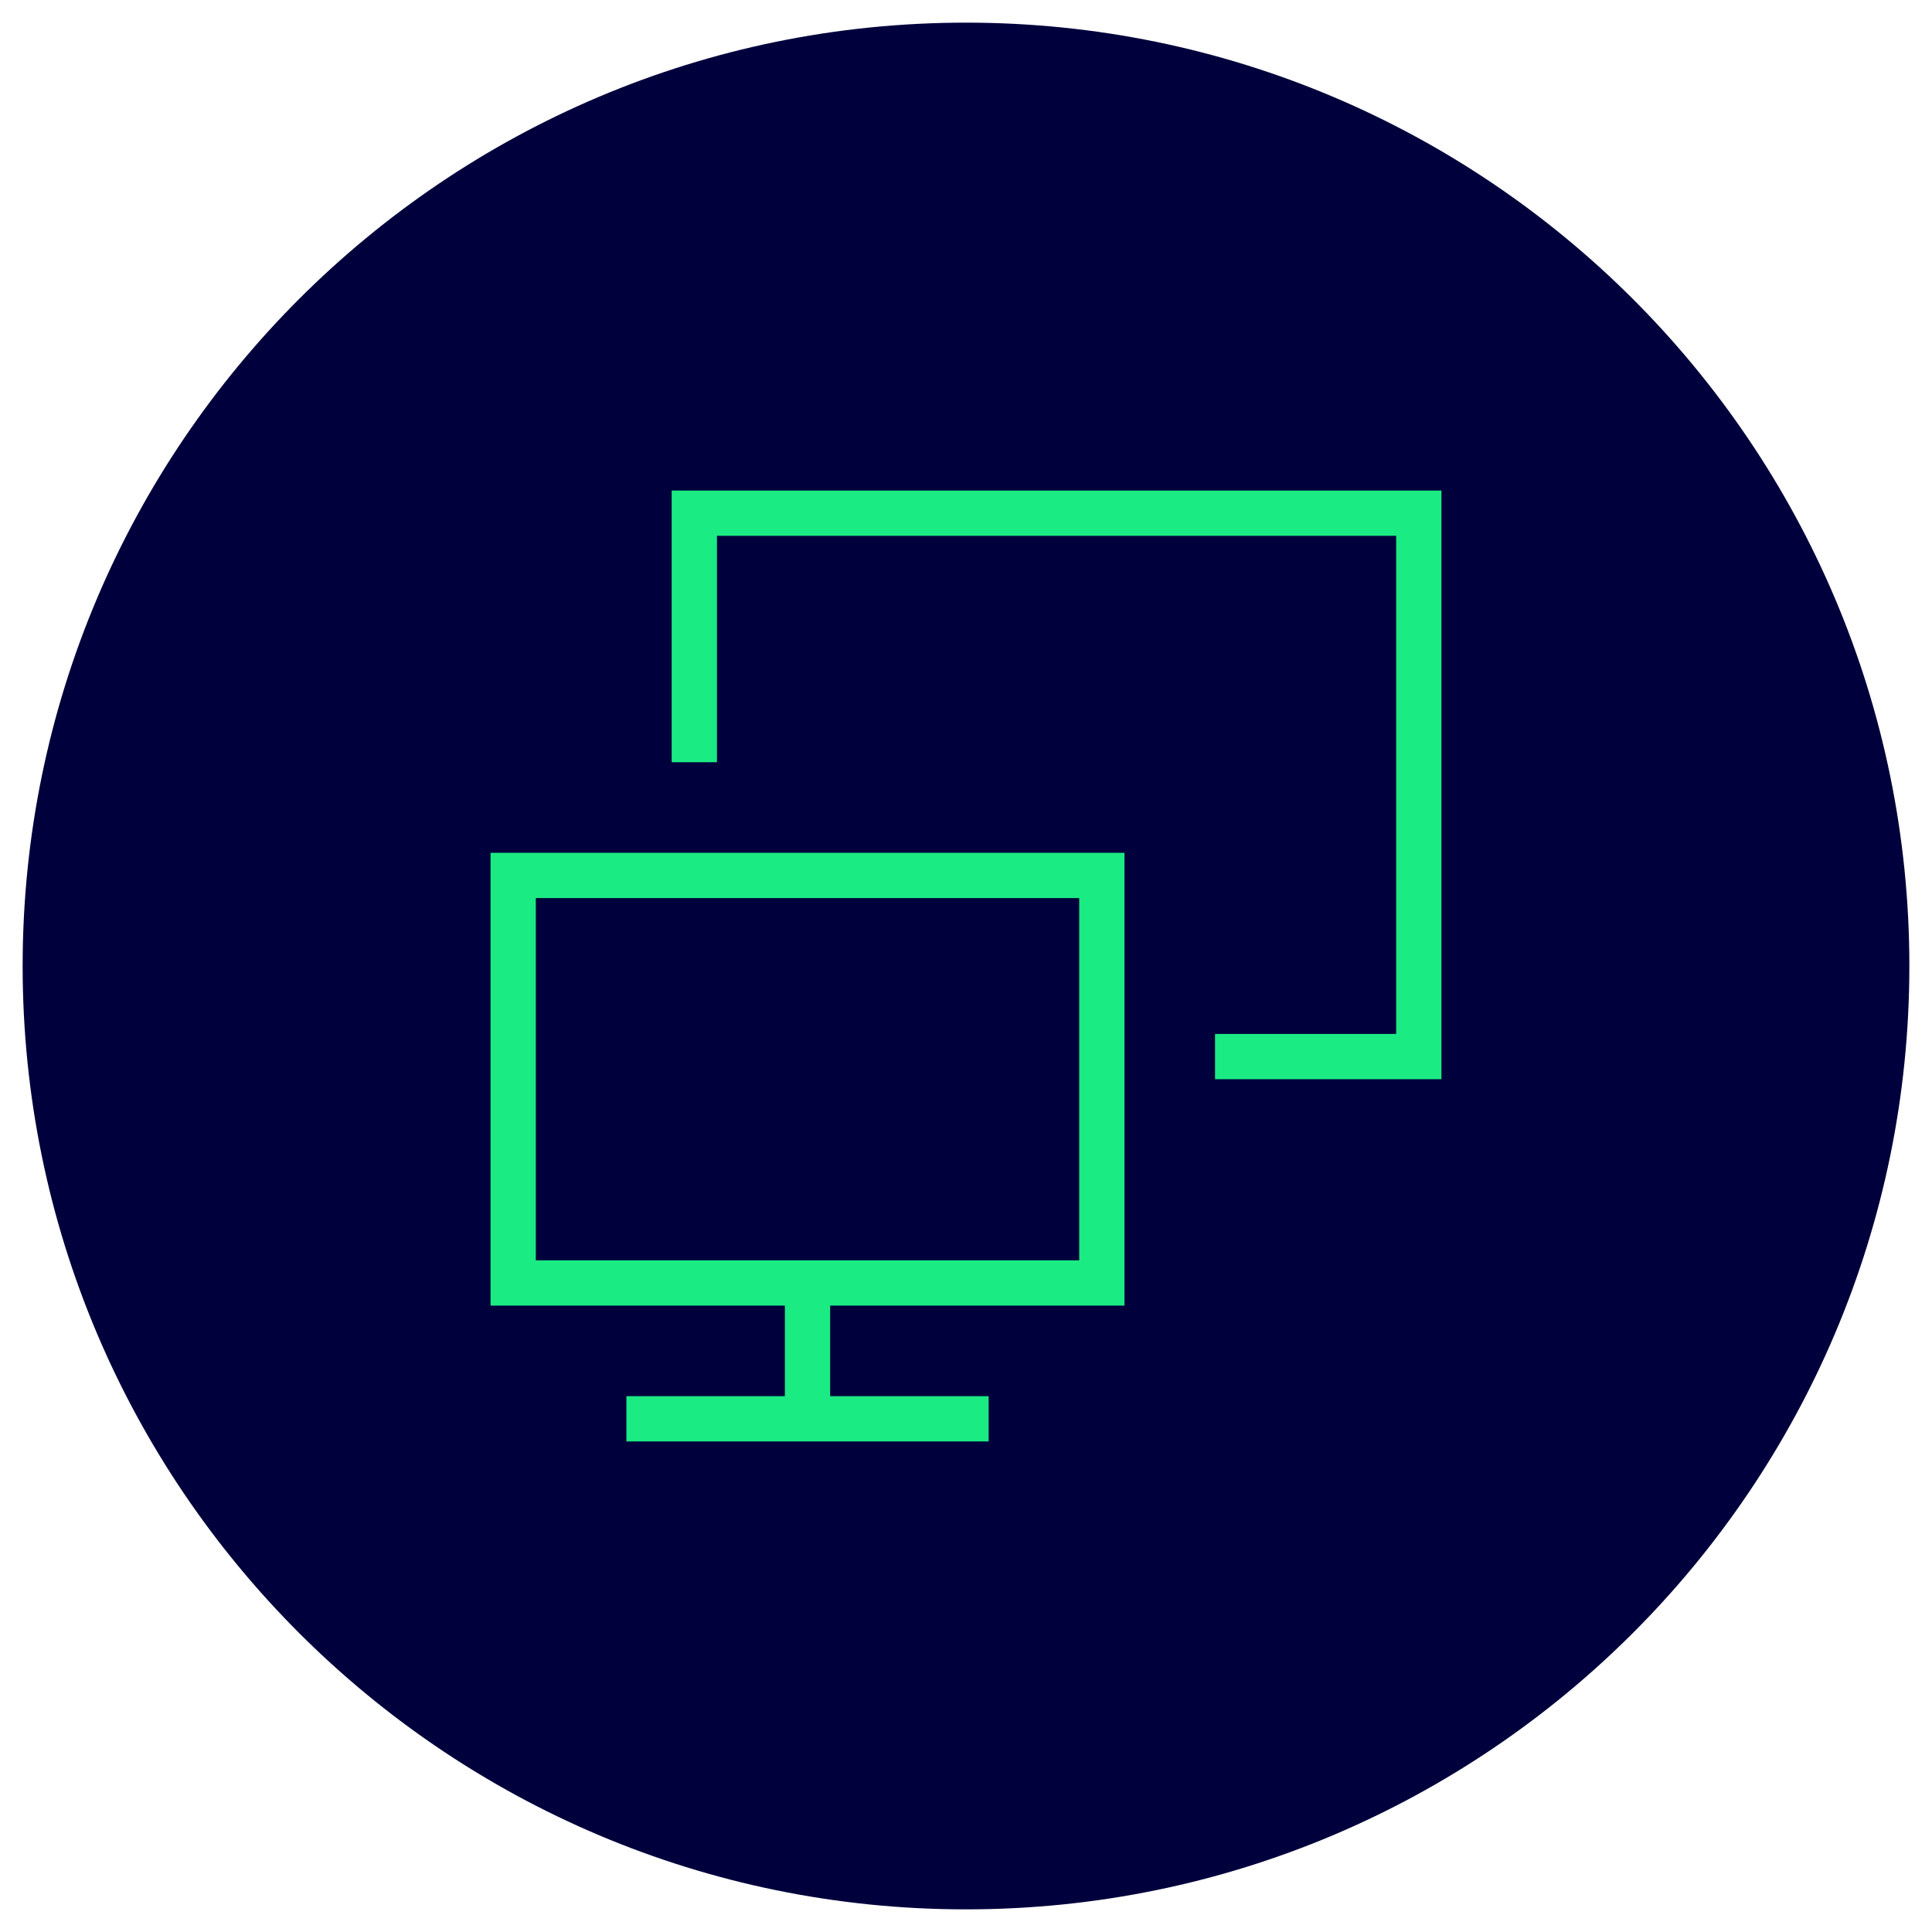
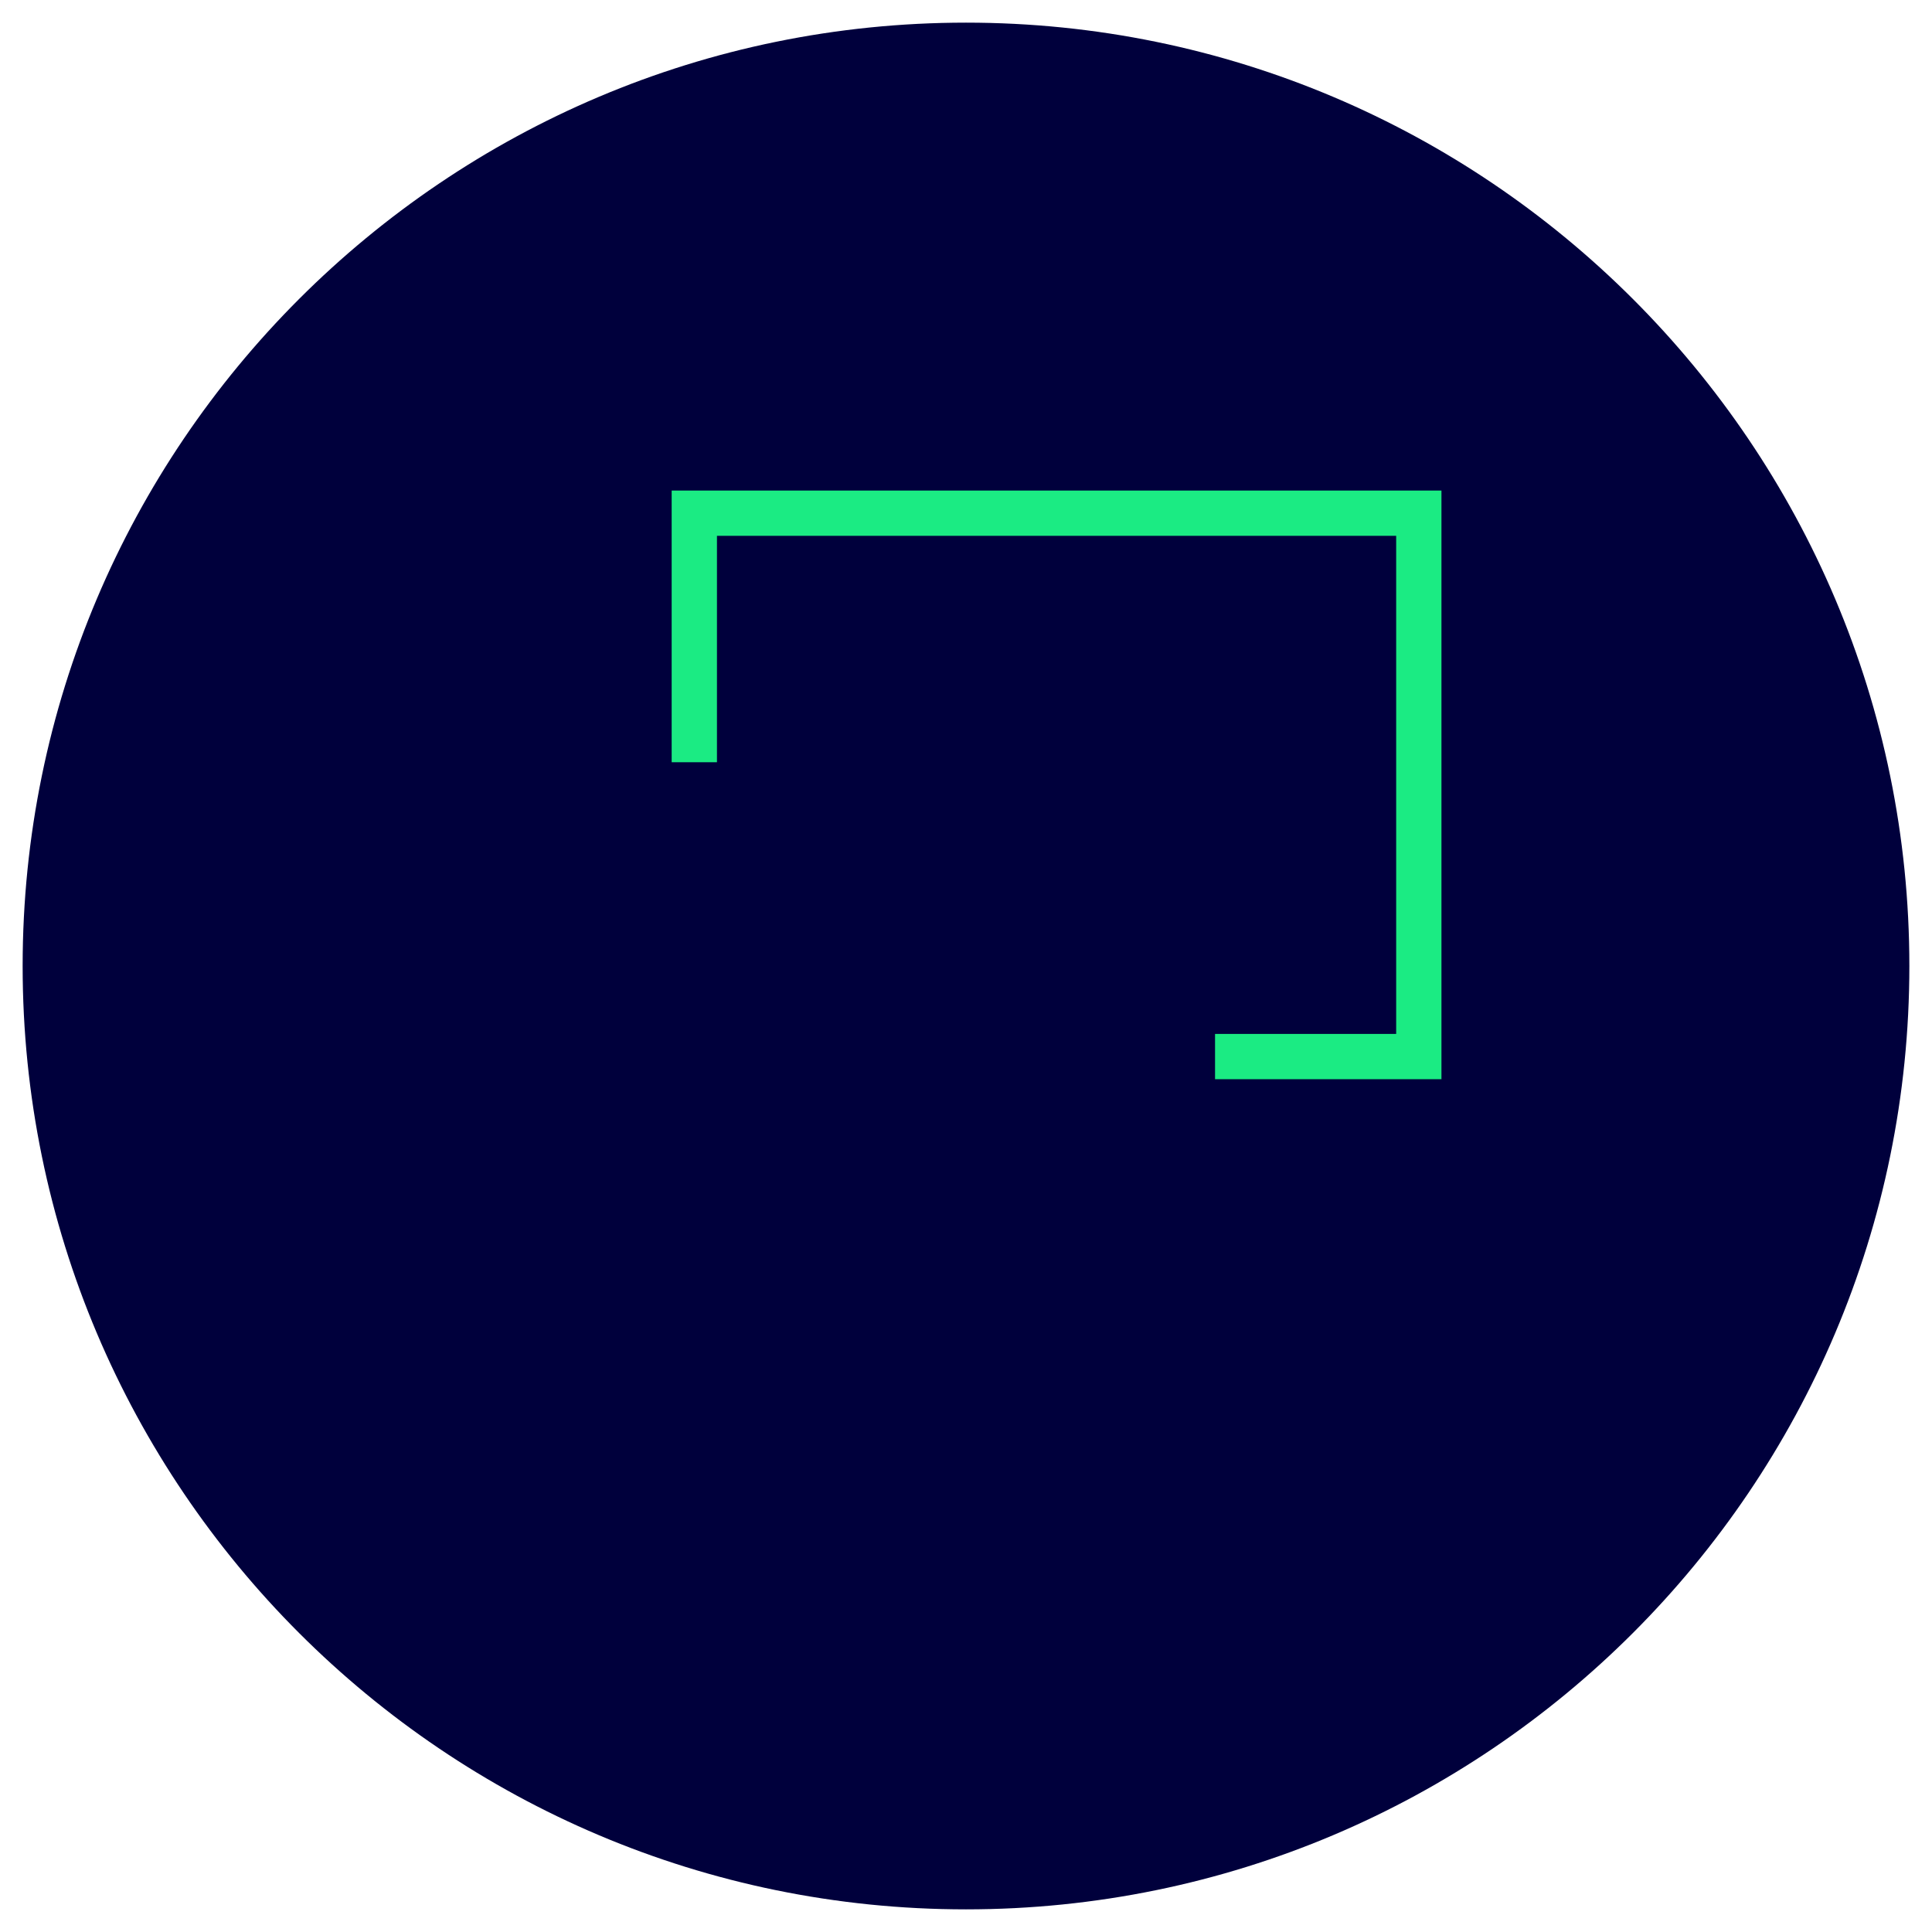
<svg xmlns="http://www.w3.org/2000/svg" id="Ebene_1" version="1.1" viewBox="0 0 128 128">
  <defs>
    <style>
      .st0 {
        fill: #1beb83;
      }

      .st1 {
        fill: #00003c;
      }
    </style>
  </defs>
  <path class="st1" d="M64,1.5h0c34.5,0,62.5,28,62.5,62.5h0c0,34.5-28,62.5-62.5,62.5h0C29.5,126.5,1.5,98.5,1.5,64h0C1.5,29.5,29.5,1.5,64,1.5Z" />
-   <path class="st0" d="M32.5,86.5h19.5v6h-10.5v3h24v-3h-10.5v-6h19.5v-30h-42v30ZM35.5,59.5h36v24h-36v-24Z" />
  <path class="st0" d="M44.5,50.5h3v-15h45v33h-12v3h15v-39h-51v18Z" />
</svg>